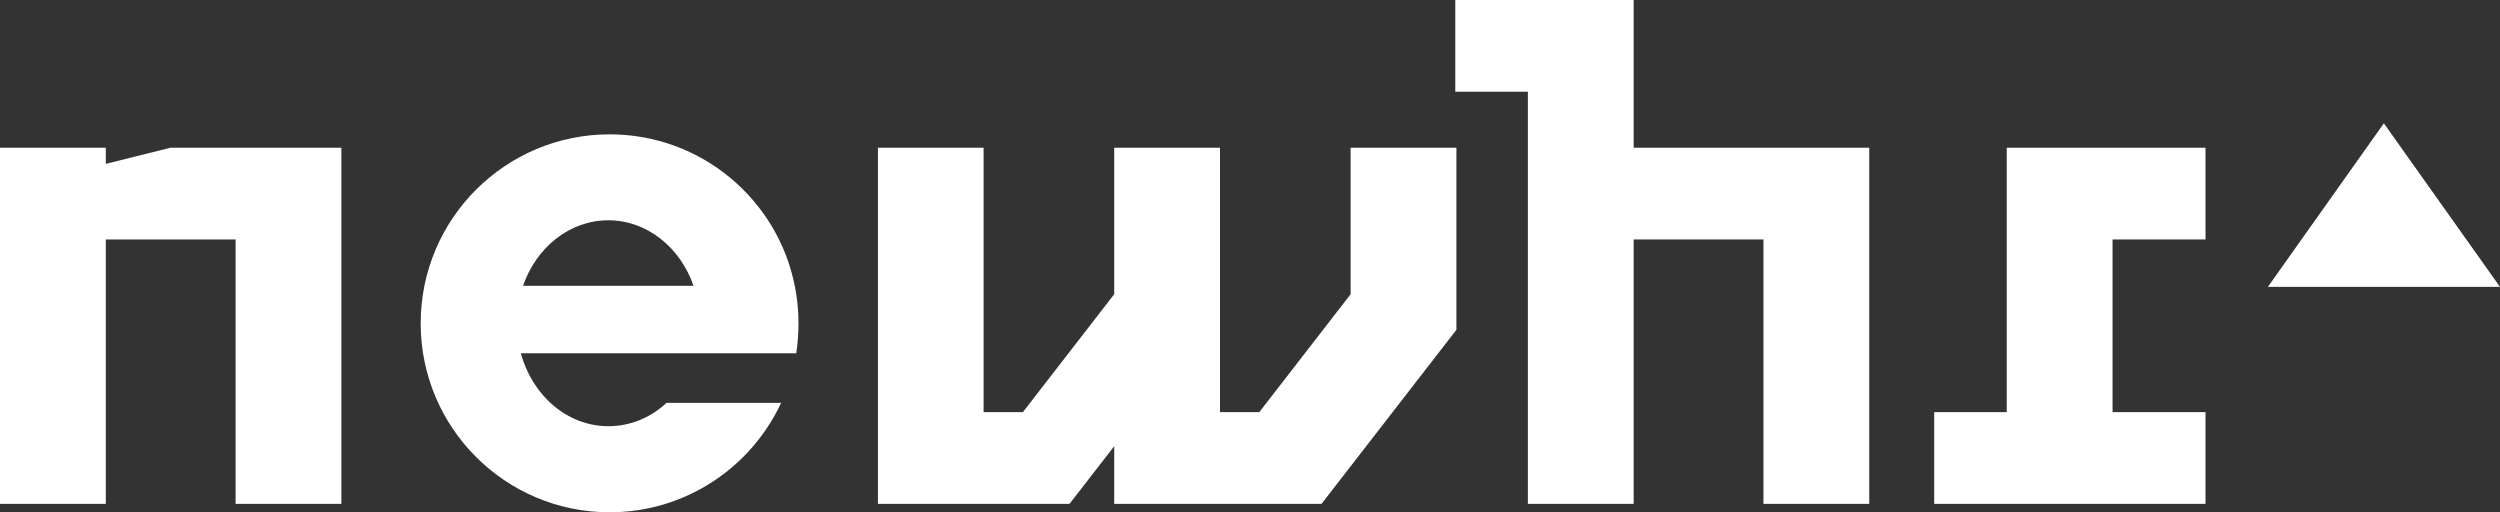
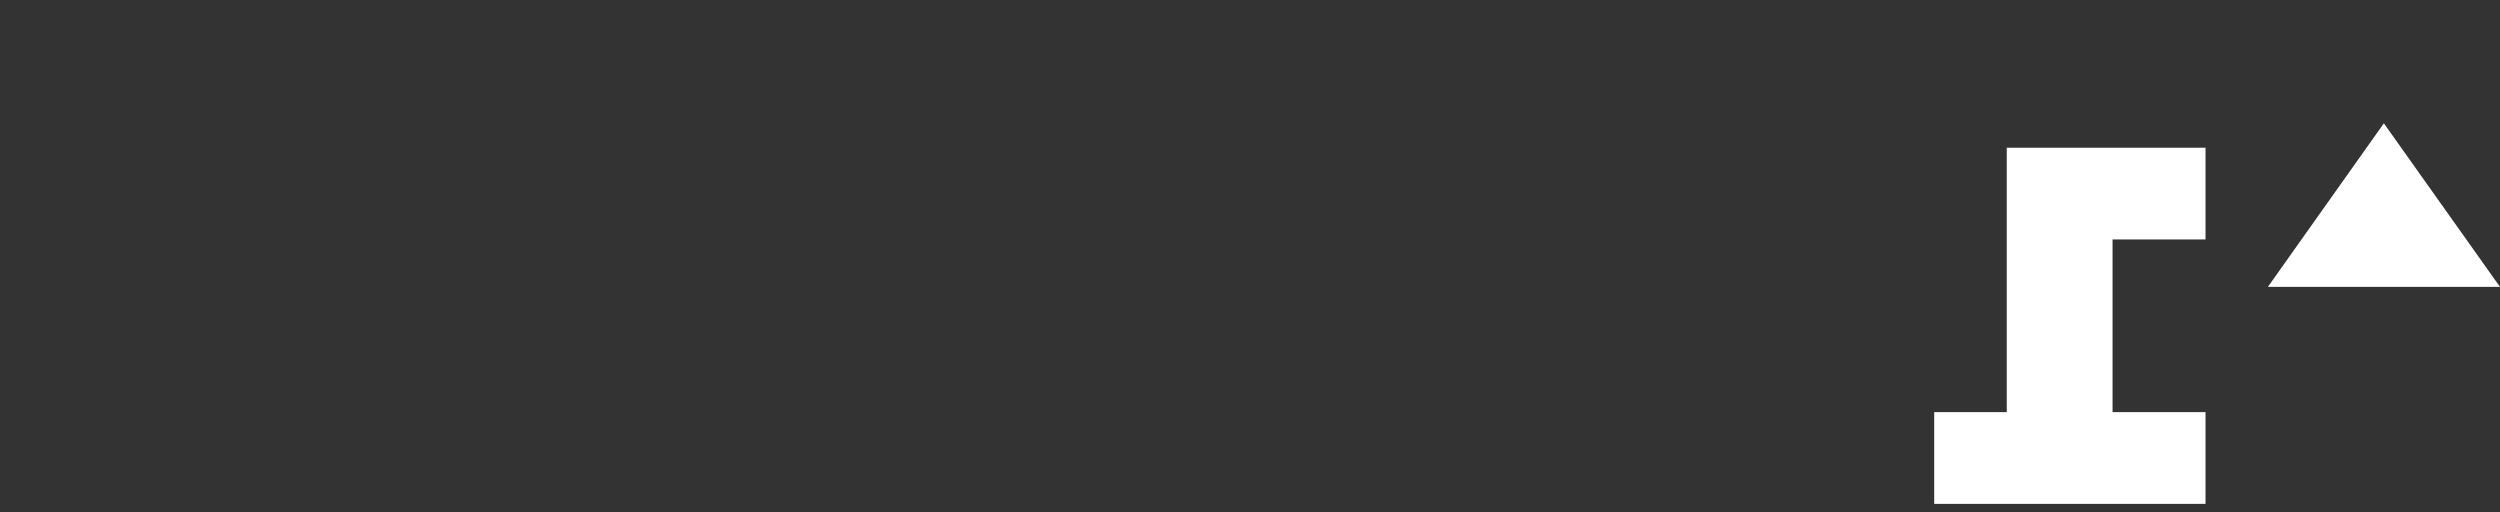
<svg xmlns="http://www.w3.org/2000/svg" id="Layer_1" x="0px" y="0px" viewBox="0 0 1812.5 371.3" style="enable-background:new 0 0 1812.5 371.3;" xml:space="preserve">
  <rect x="0" y="0" width="1812.5" height="371.3" fill="#333333" stroke="none" />
  <style type="text/css"> .st0{fill:#FFFFFF;} </style>
  <g>
-     <polygon class="st0" points="170.8,107.1 123.6,107.1 76.7,118.8 76.7,107.1 0,107.1 0,365.3 76.7,365.3 76.7,173.6 170.8,173.6 170.8,365.3 247.5,365.3 247.5,107.1 " />
-     <polygon class="st0" points="1184.4,107.1 1184.4,0 1055.1,0 1055.1,66.5 1107.7,66.5 1107.7,365.3 1184.4,365.3 1184.4,173.6 1278.5,173.6 1278.5,365.3 1355.2,365.3 1355.2,107.1 " />
    <polygon class="st0" points="1454.9,107.1 1454.9,298.8 1402.3,298.8 1402.3,365.3 1599,365.3 1599,298.8 1531.6,298.8 1531.6,173.6 1599,173.6 1599,107.1 " />
-     <polygon class="st0" points="979.2,213.3 913,298.8 913,298.8 913,298.8 884.5,298.8 884.5,107.1 807.8,107.1 807.8,213.3 741.6,298.8 741.6,298.8 741.6,298.8 713.1,298.8 713.1,107.1 636.5,107.1 636.5,365.3 774.9,365.3 774.9,365.3 775.4,365.3 775.4,365.3 807.8,323.5 807.8,365.3 958.1,365.3 1055.9,239.1 1055.9,107.1 979.2,107.1 " />
    <polygon class="st0" points="1728.3,89.4 1644.2,208 1812.5,208 " />
-     <path class="st0" d="M578.9,234.3c0-9.3-0.9-18.4-2.7-27.1C563.7,144.5,508.3,97.4,442,97.4c-75.6,0-137,61.3-137,137 s61.3,137,137,137c55,0,102.5-32.5,124.3-79.3h-83.1c-11.4,10.6-26.1,16.9-42.1,16.9c-29.9,0-55.2-22.3-63.5-52.9h199.7 C578.3,249,578.9,241.7,578.9,234.3z M379.2,207.2c9.6-27.8,33.7-47.5,61.8-47.5c28.1,0,52.2,19.7,61.8,47.5H379.2z" />
  </g>
</svg>